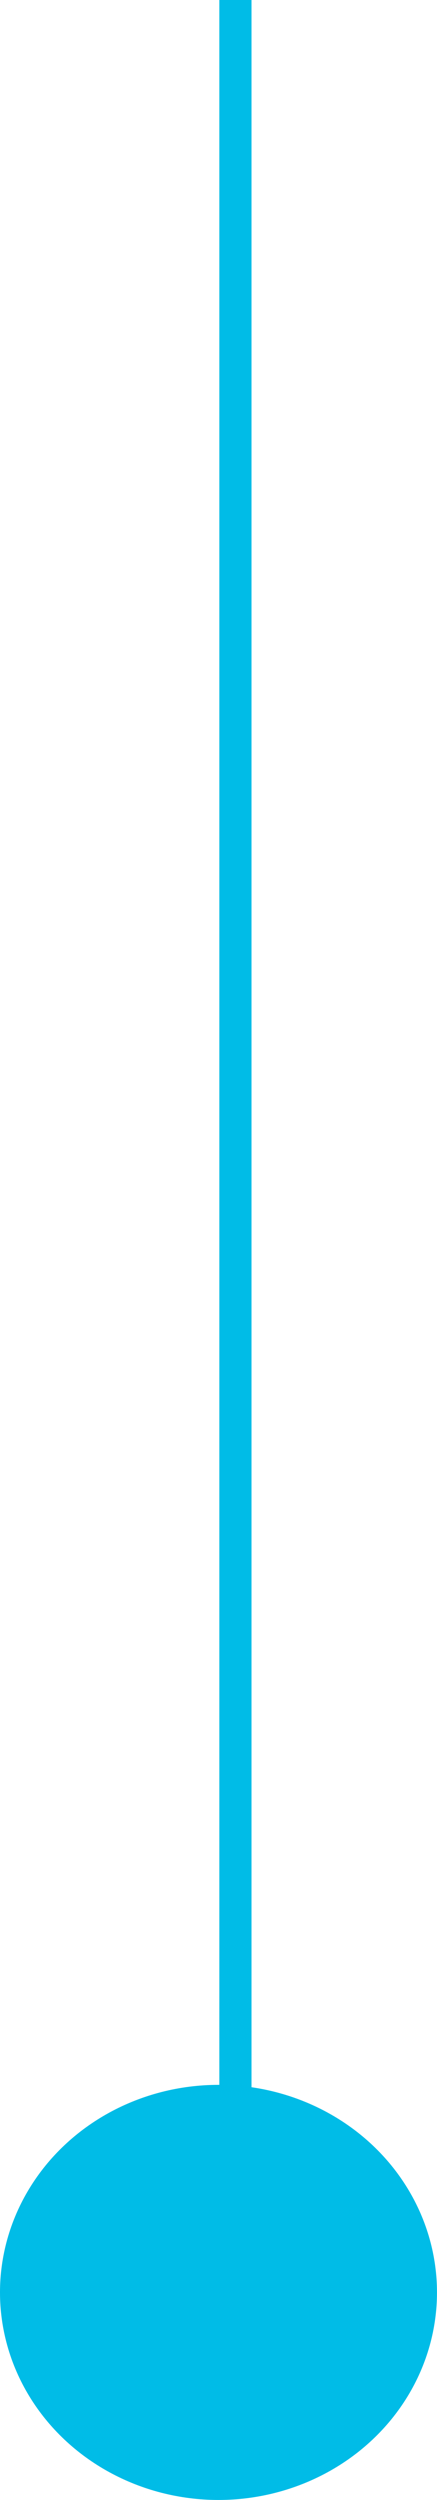
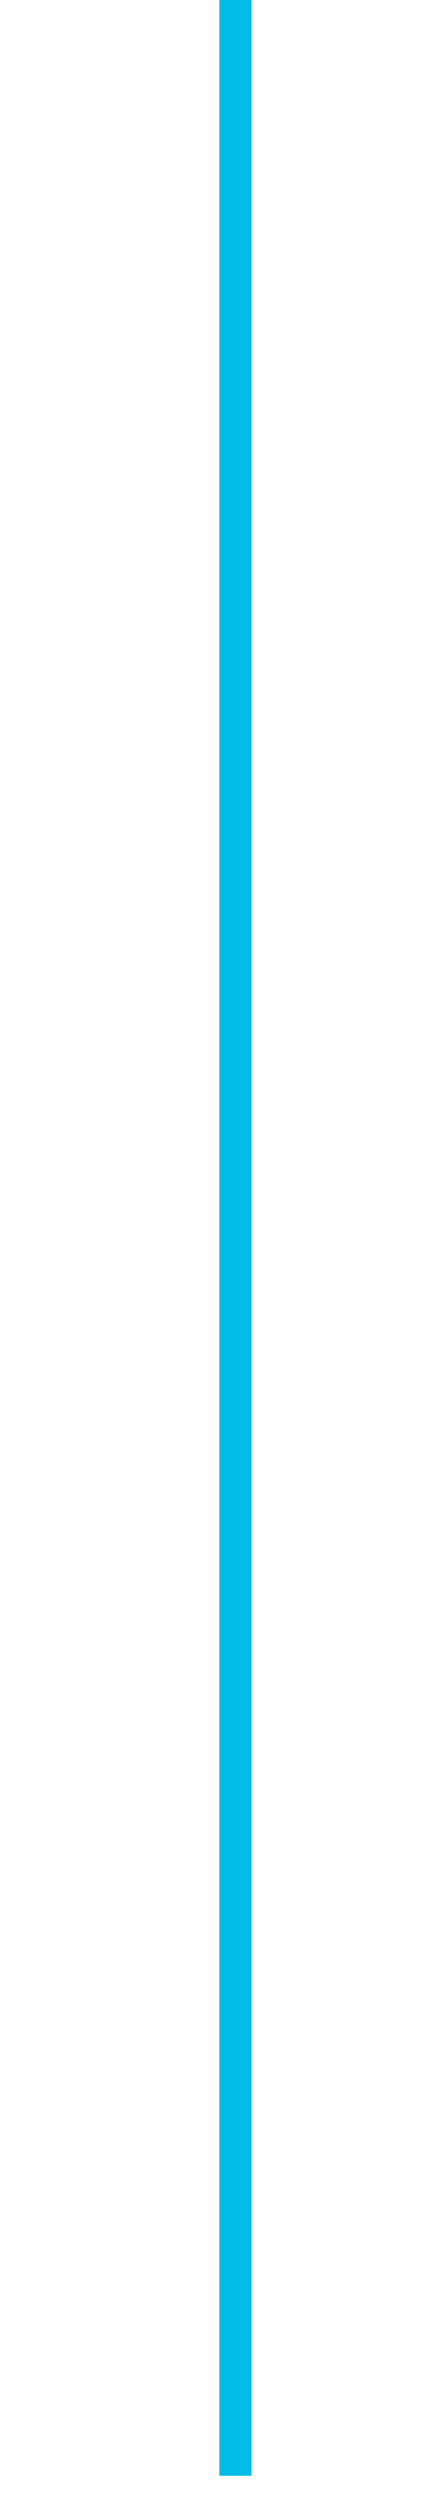
<svg xmlns="http://www.w3.org/2000/svg" width="27.173" height="155.449" viewBox="0 0 27.173 155.449">
  <g id="Grupo_1281" data-name="Grupo 1281" transform="translate(-947.094 -3012.74)">
-     <ellipse id="Elipse_122" data-name="Elipse 122" cx="12.906" cy="13.586" rx="12.906" ry="13.586" transform="translate(947.094 3168.189) rotate(-90)" fill="#00bce7" />
    <path id="Trazado_1784" data-name="Trazado 1784" d="M2438,3068v153.944" transform="translate(-1476.267 -55.26)" fill="none" stroke="#00bce7" stroke-width="2" />
  </g>
</svg>